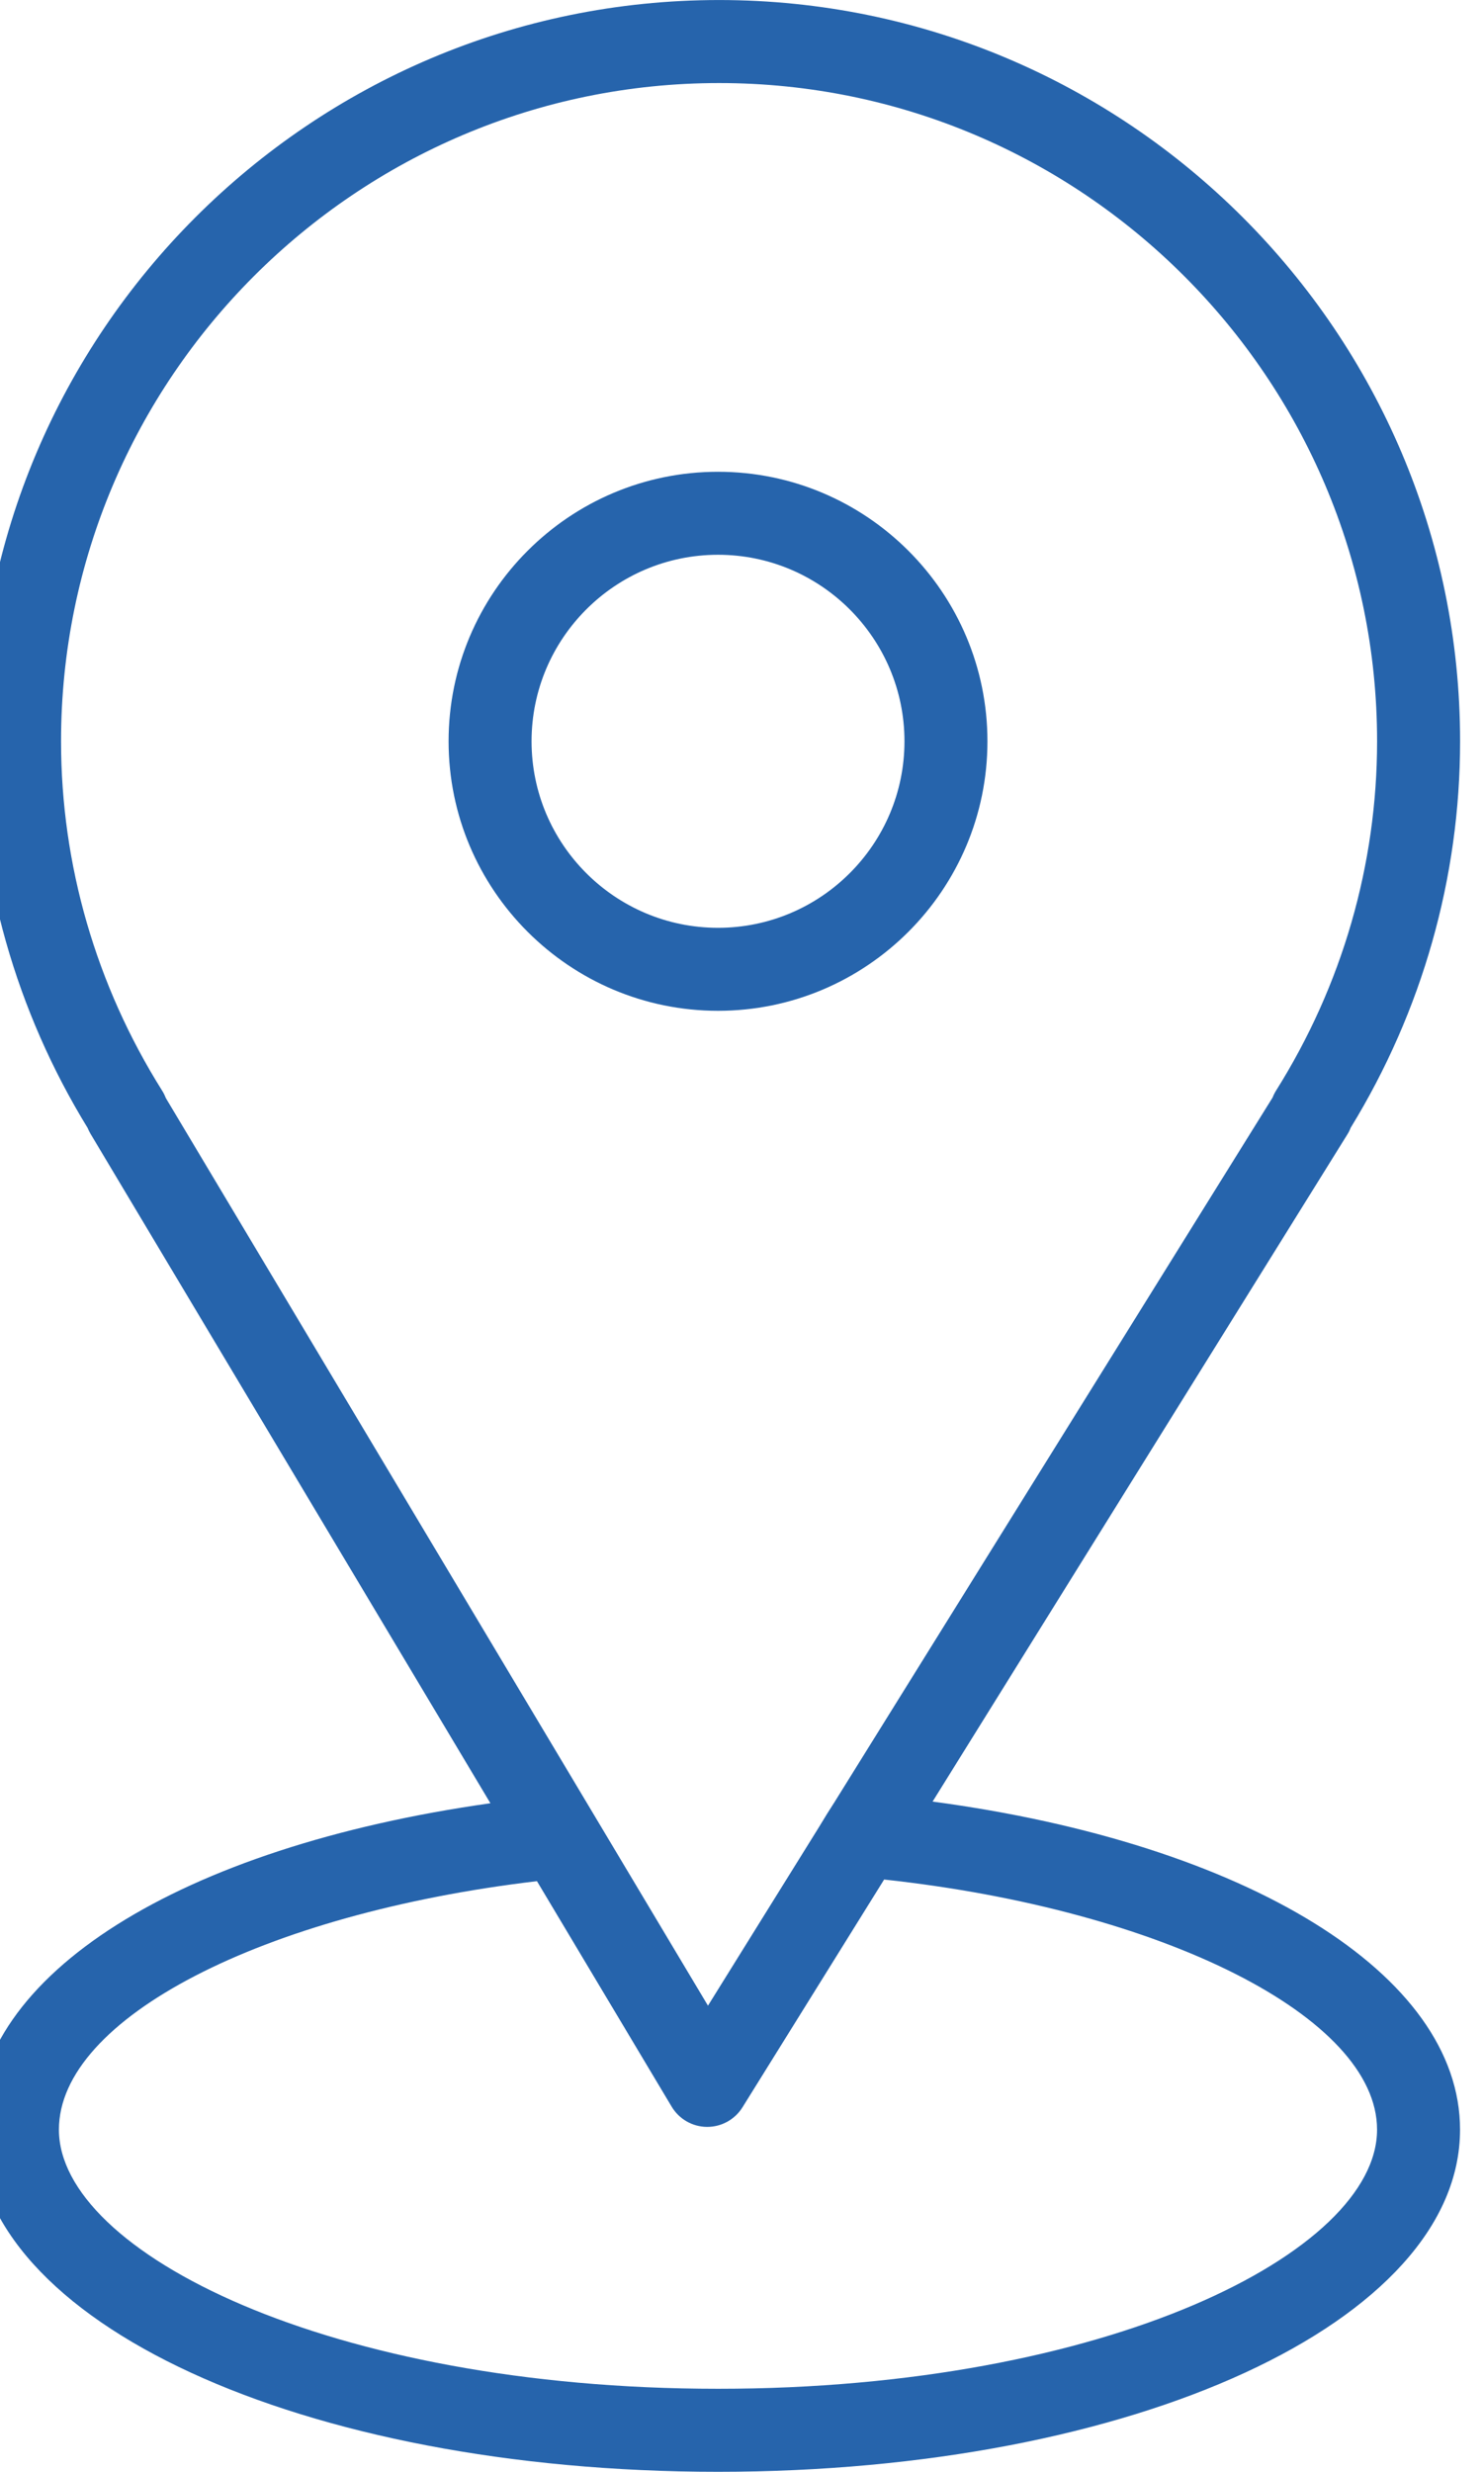
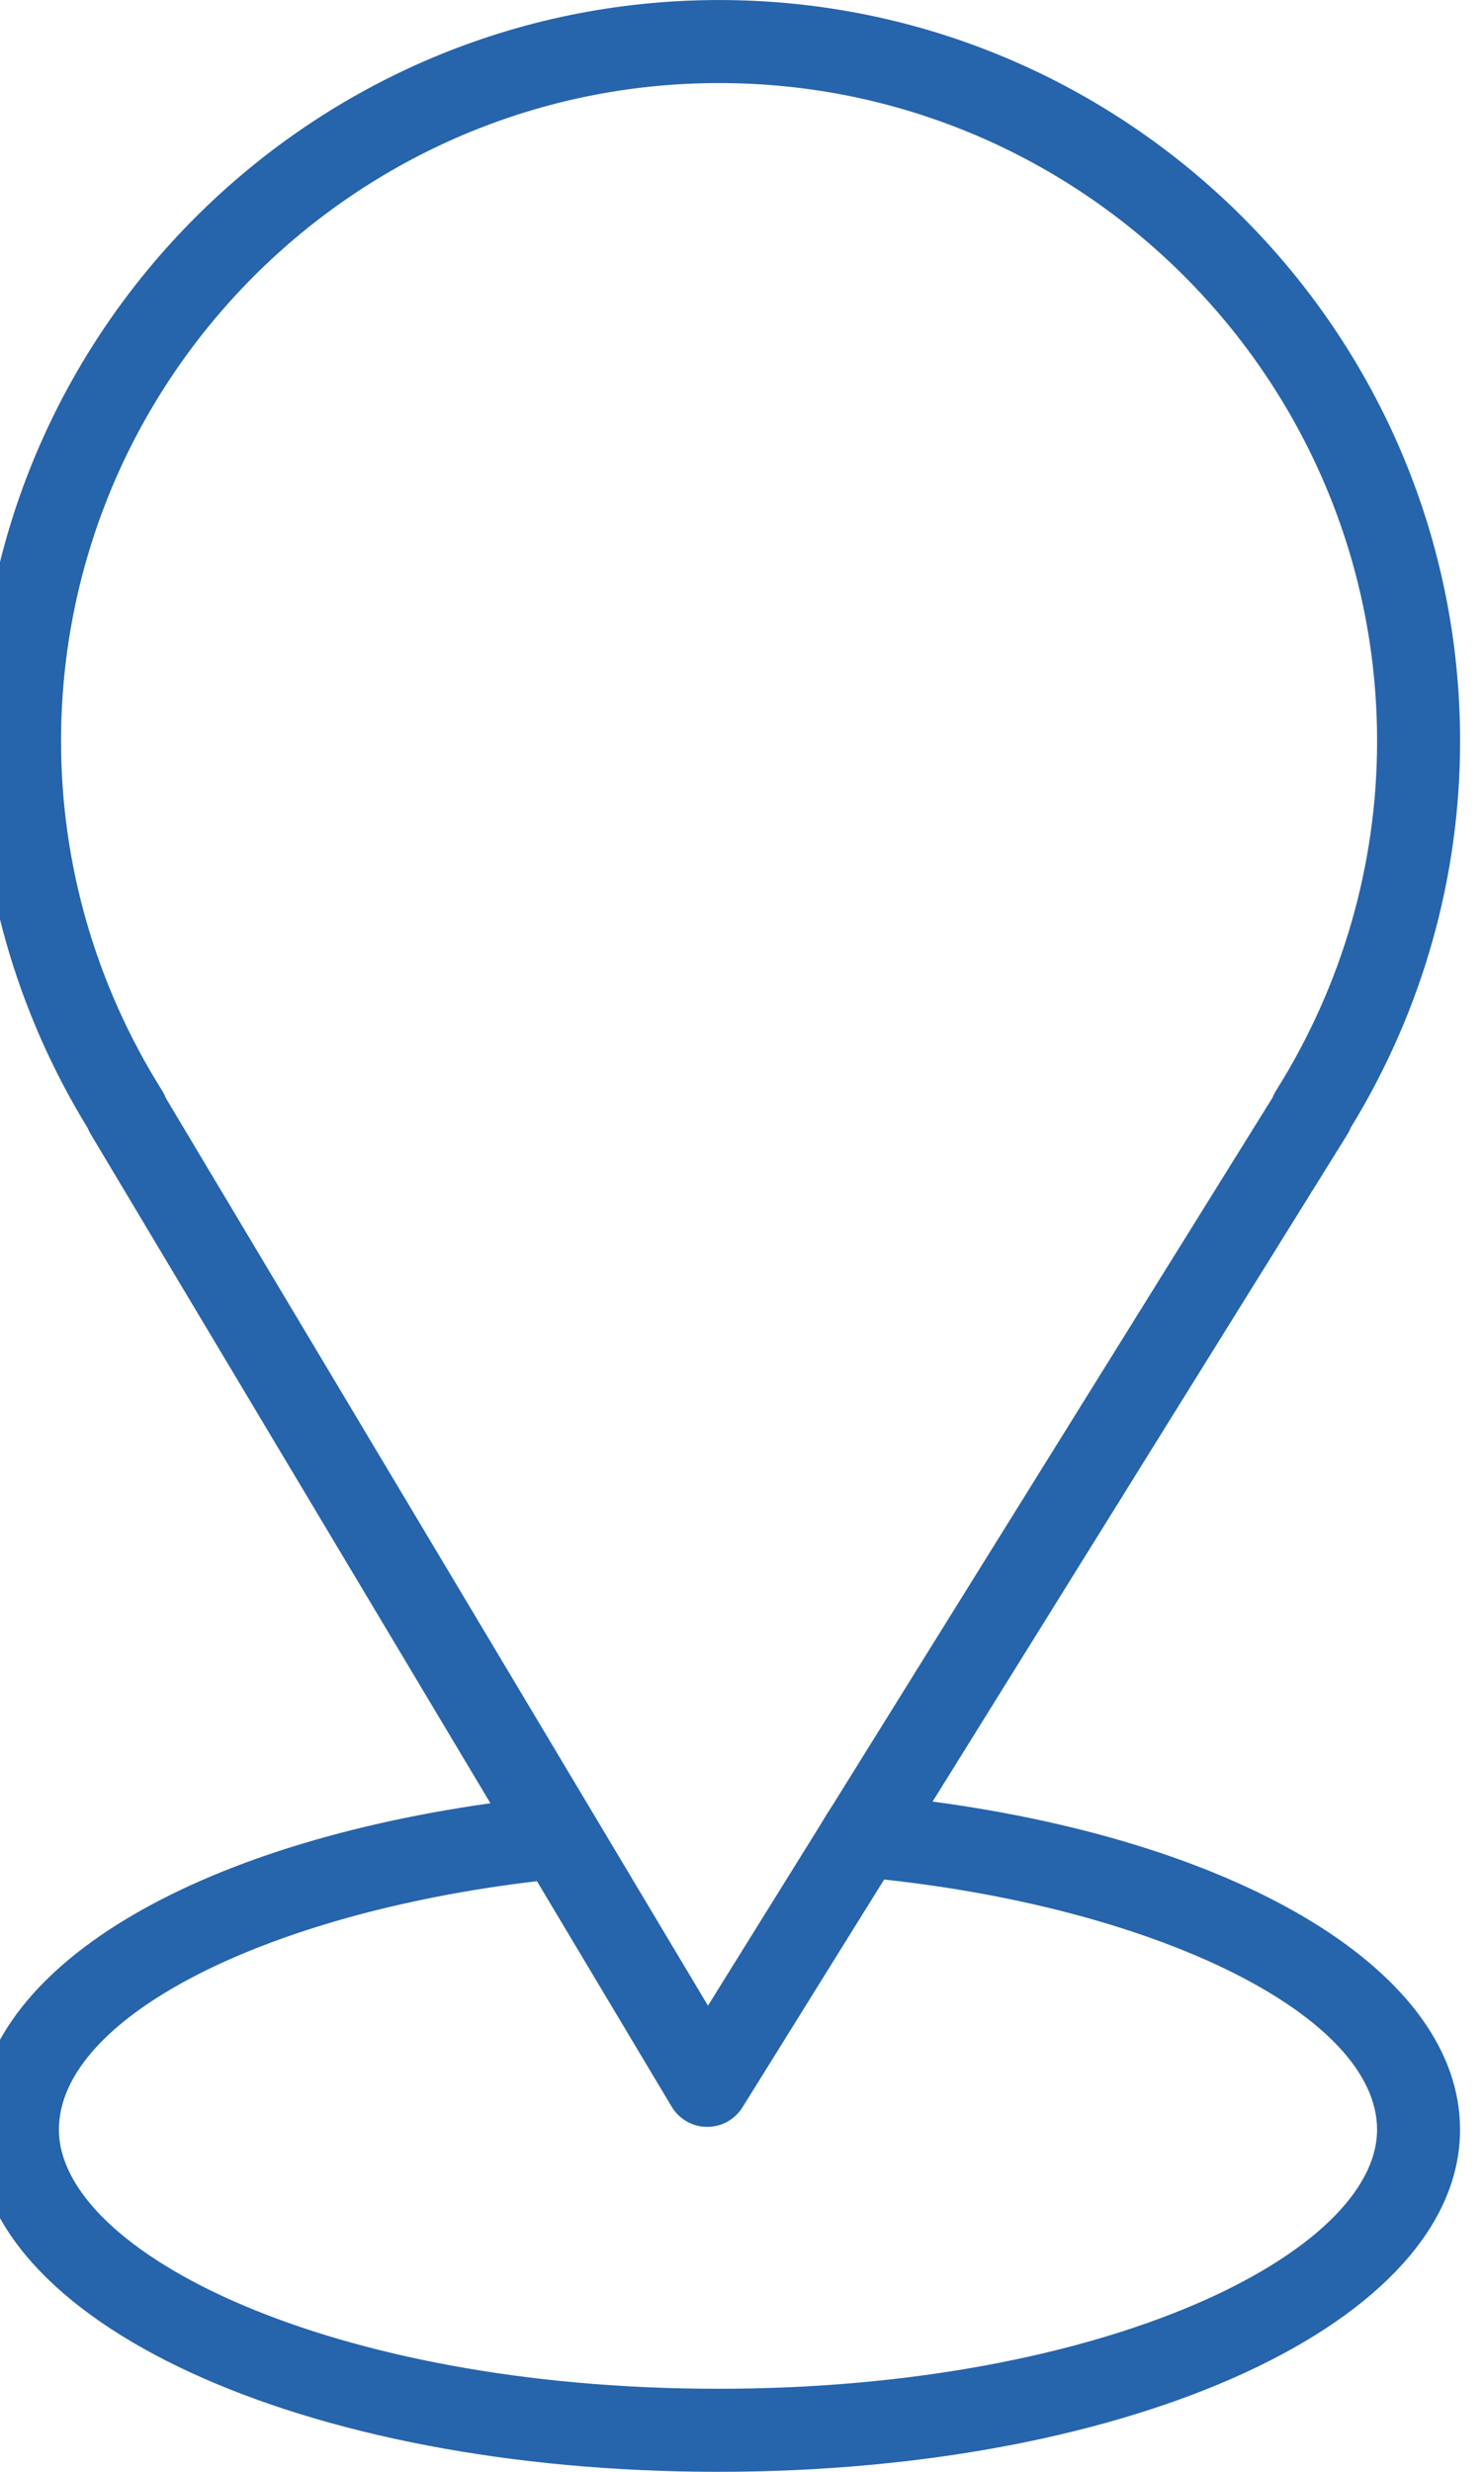
<svg xmlns="http://www.w3.org/2000/svg" xml:space="preserve" width="5.085mm" height="8.467mm" version="1.1" style="shape-rendering:geometricPrecision; text-rendering:geometricPrecision; image-rendering:optimizeQuality; fill-rule:evenodd; clip-rule:evenodd" viewBox="0 0 508.5 846.66">
  <defs>
    <style type="text/css"> .fil0 {fill:#2664AC;fill-rule:nonzero} </style>
  </defs>
  <g id="Слой_x0020_1">
    <g id="_2166039953488">
      <g>
        <path class="fil0" d="M319.56 617.09l142.09 -228.48c0.47,-0.74 0.86,-1.52 1.16,-2.32 24.54,-40.02 37.5,-85.73 37.5,-132.39 0,-140 -113.91,-253.91 -253.91,-253.91 -140,0 -253.91,113.91 -253.91,253.91 0,46.67 12.98,92.4 37.54,132.45 0.28,0.7 0.61,1.38 1.01,2.04l137 229.27c-106.35,15.03 -176.29,58.76 -176.29,111.81 0,65.72 111.7,117.2 254.28,117.2 142.58,0 254.26,-51.49 254.26,-117.21 0.02,-53.29 -73.18,-97.99 -180.73,-112.37zm-264.02 -243.55c-22.65,-36.05 -34.62,-77.42 -34.62,-119.64 0,-124.33 101.15,-225.47 225.48,-225.47 124.33,0 225.47,101.14 225.47,225.47 0,42.24 -11.97,83.61 -34.61,119.64 -0.48,0.76 -0.87,1.54 -1.18,2.36l-150.12 241.36c-2.25,3.46 -2.7,4.25 -5.46,8.78l-37.91 60.96 -185.77 -310.9c-0.34,-0.88 -0.76,-1.74 -1.28,-2.56zm190.49 444.69c-133.09,0 -225.84,-46.79 -225.84,-88.77 0,-38.09 69.85,-74 163.8,-85.11l46.16 77.25c2.55,4.25 7.11,6.88 12.07,6.92 0.04,0 0.09,0 0.12,0 4.92,0 9.48,-2.54 12.08,-6.71l48.53 -78.02c95.44,10.34 168.91,47.15 168.91,85.67 0.01,41.99 -92.74,88.77 -225.83,88.77z" />
-         <path class="fil0" d="M338.35 253.9c0,-50.91 -41.41,-92.32 -92.32,-92.32 -50.9,0 -92.32,41.41 -92.32,92.32 0,50.9 41.42,92.32 92.32,92.32 50.91,0 92.32,-41.42 92.32,-92.32zm-156.21 0c0,-35.23 28.66,-63.89 63.89,-63.89 35.23,0 63.89,28.66 63.89,63.89 0,35.23 -28.65,63.89 -63.89,63.89 -35.24,0 -63.89,-28.66 -63.89,-63.89z" />
      </g>
    </g>
  </g>
</svg>